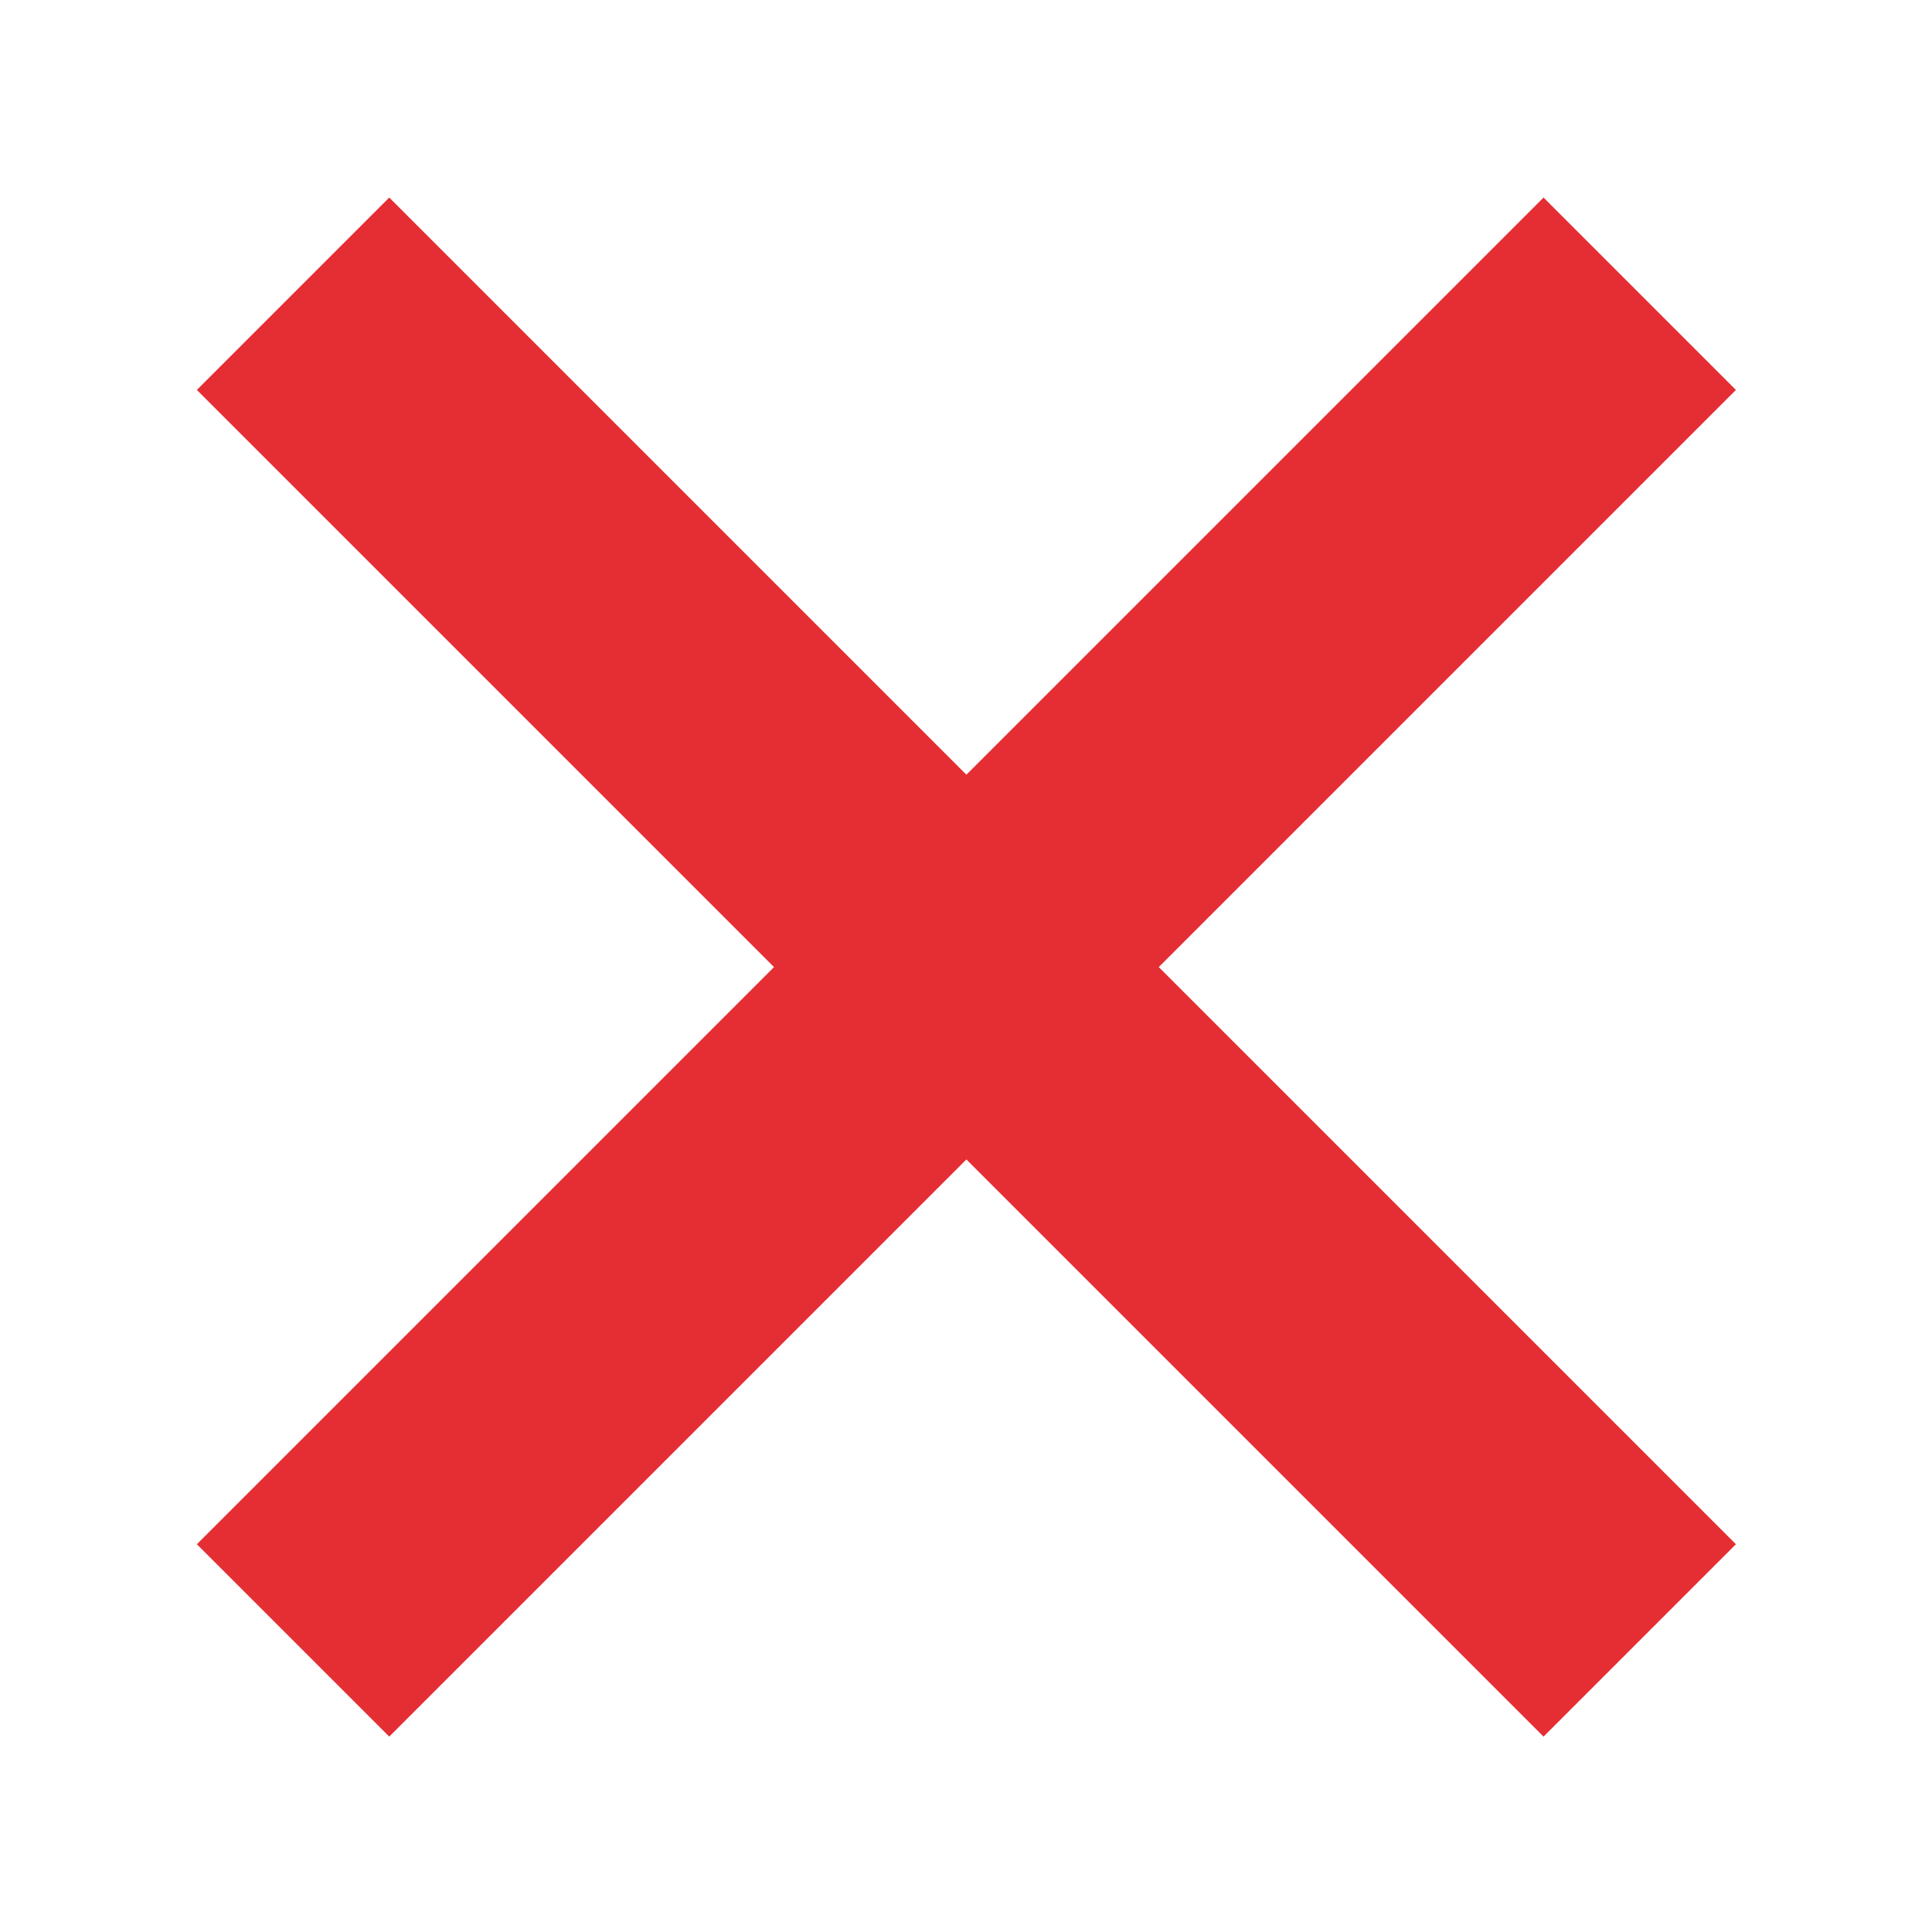
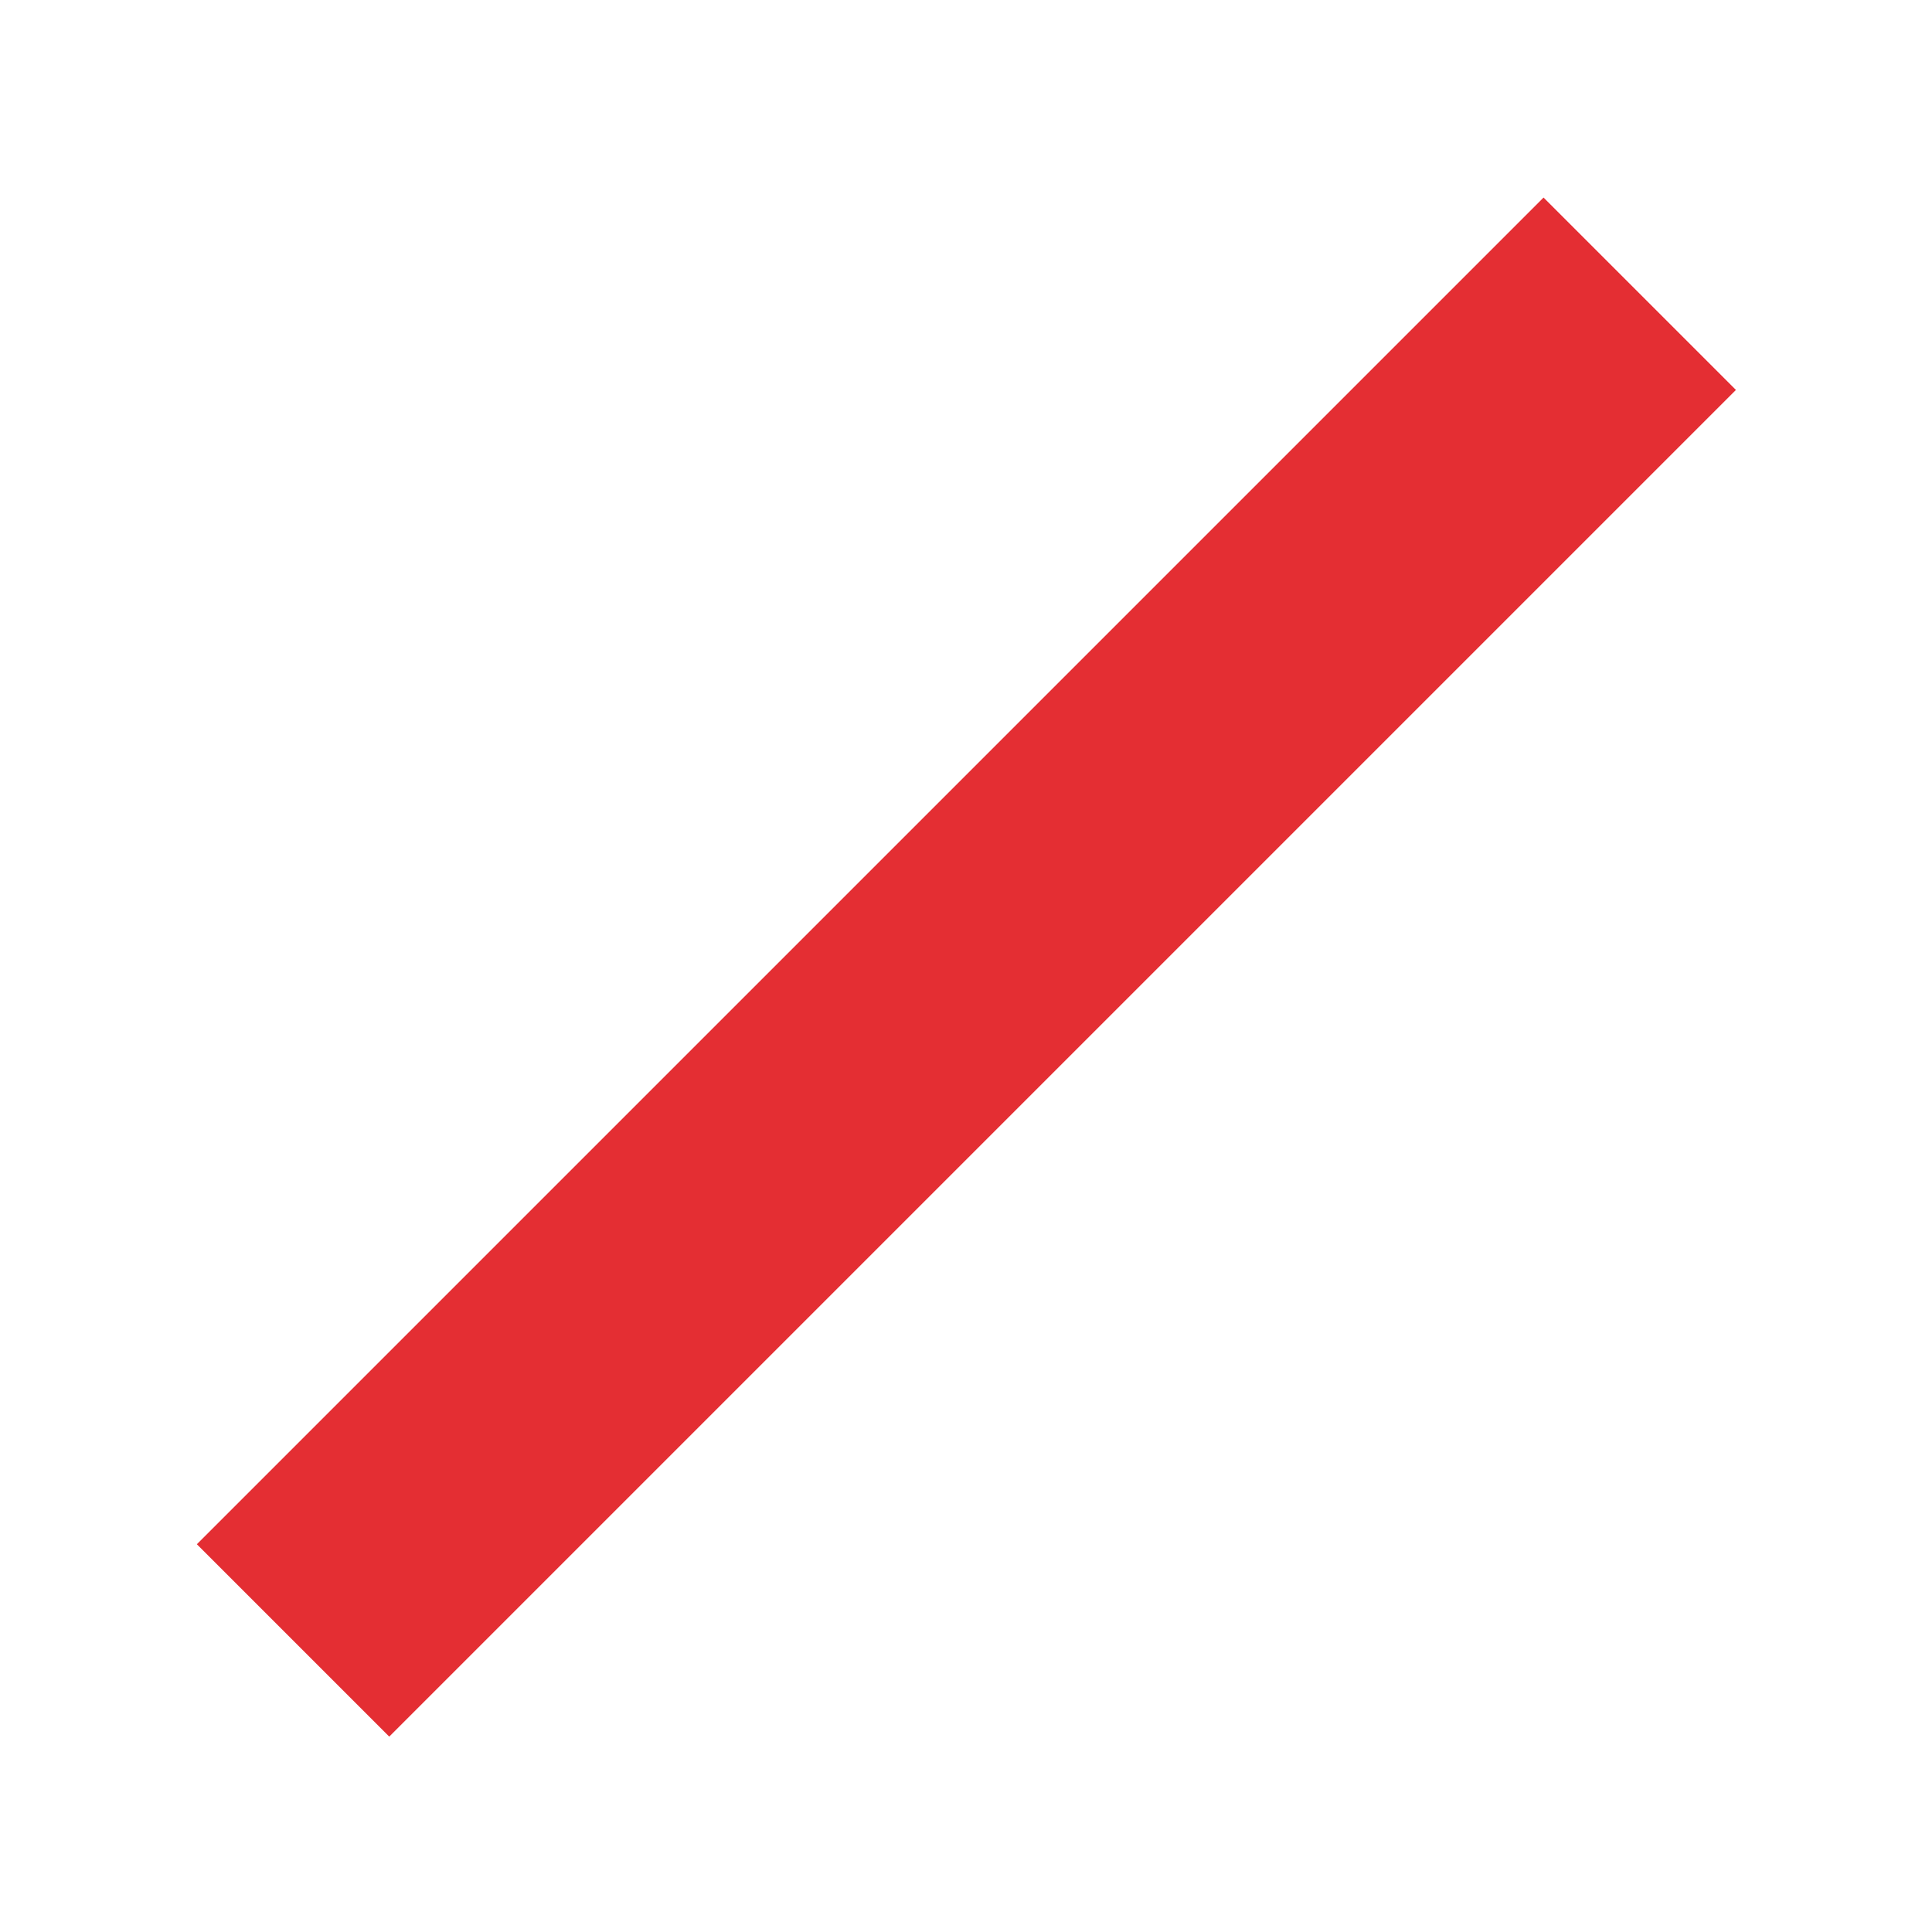
<svg xmlns="http://www.w3.org/2000/svg" version="1.1" id="Capa_1" x="0px" y="0px" viewBox="0 0 28.4 28.4" style="enable-background:new 0 0 28.4 28.4;" xml:space="preserve">
  <style type="text/css">
	.st0{fill:#E42E33;}
</style>
-   <rect x="12.2" y="0.2" transform="matrix(0.707 -0.707 0.707 0.707 -5.873 14.216)" class="st0" width="4" height="28" />
  <rect x="0.2" y="12.2" transform="matrix(0.707 -0.707 0.707 0.707 -5.873 14.216)" class="st0" width="28" height="4" />
</svg>